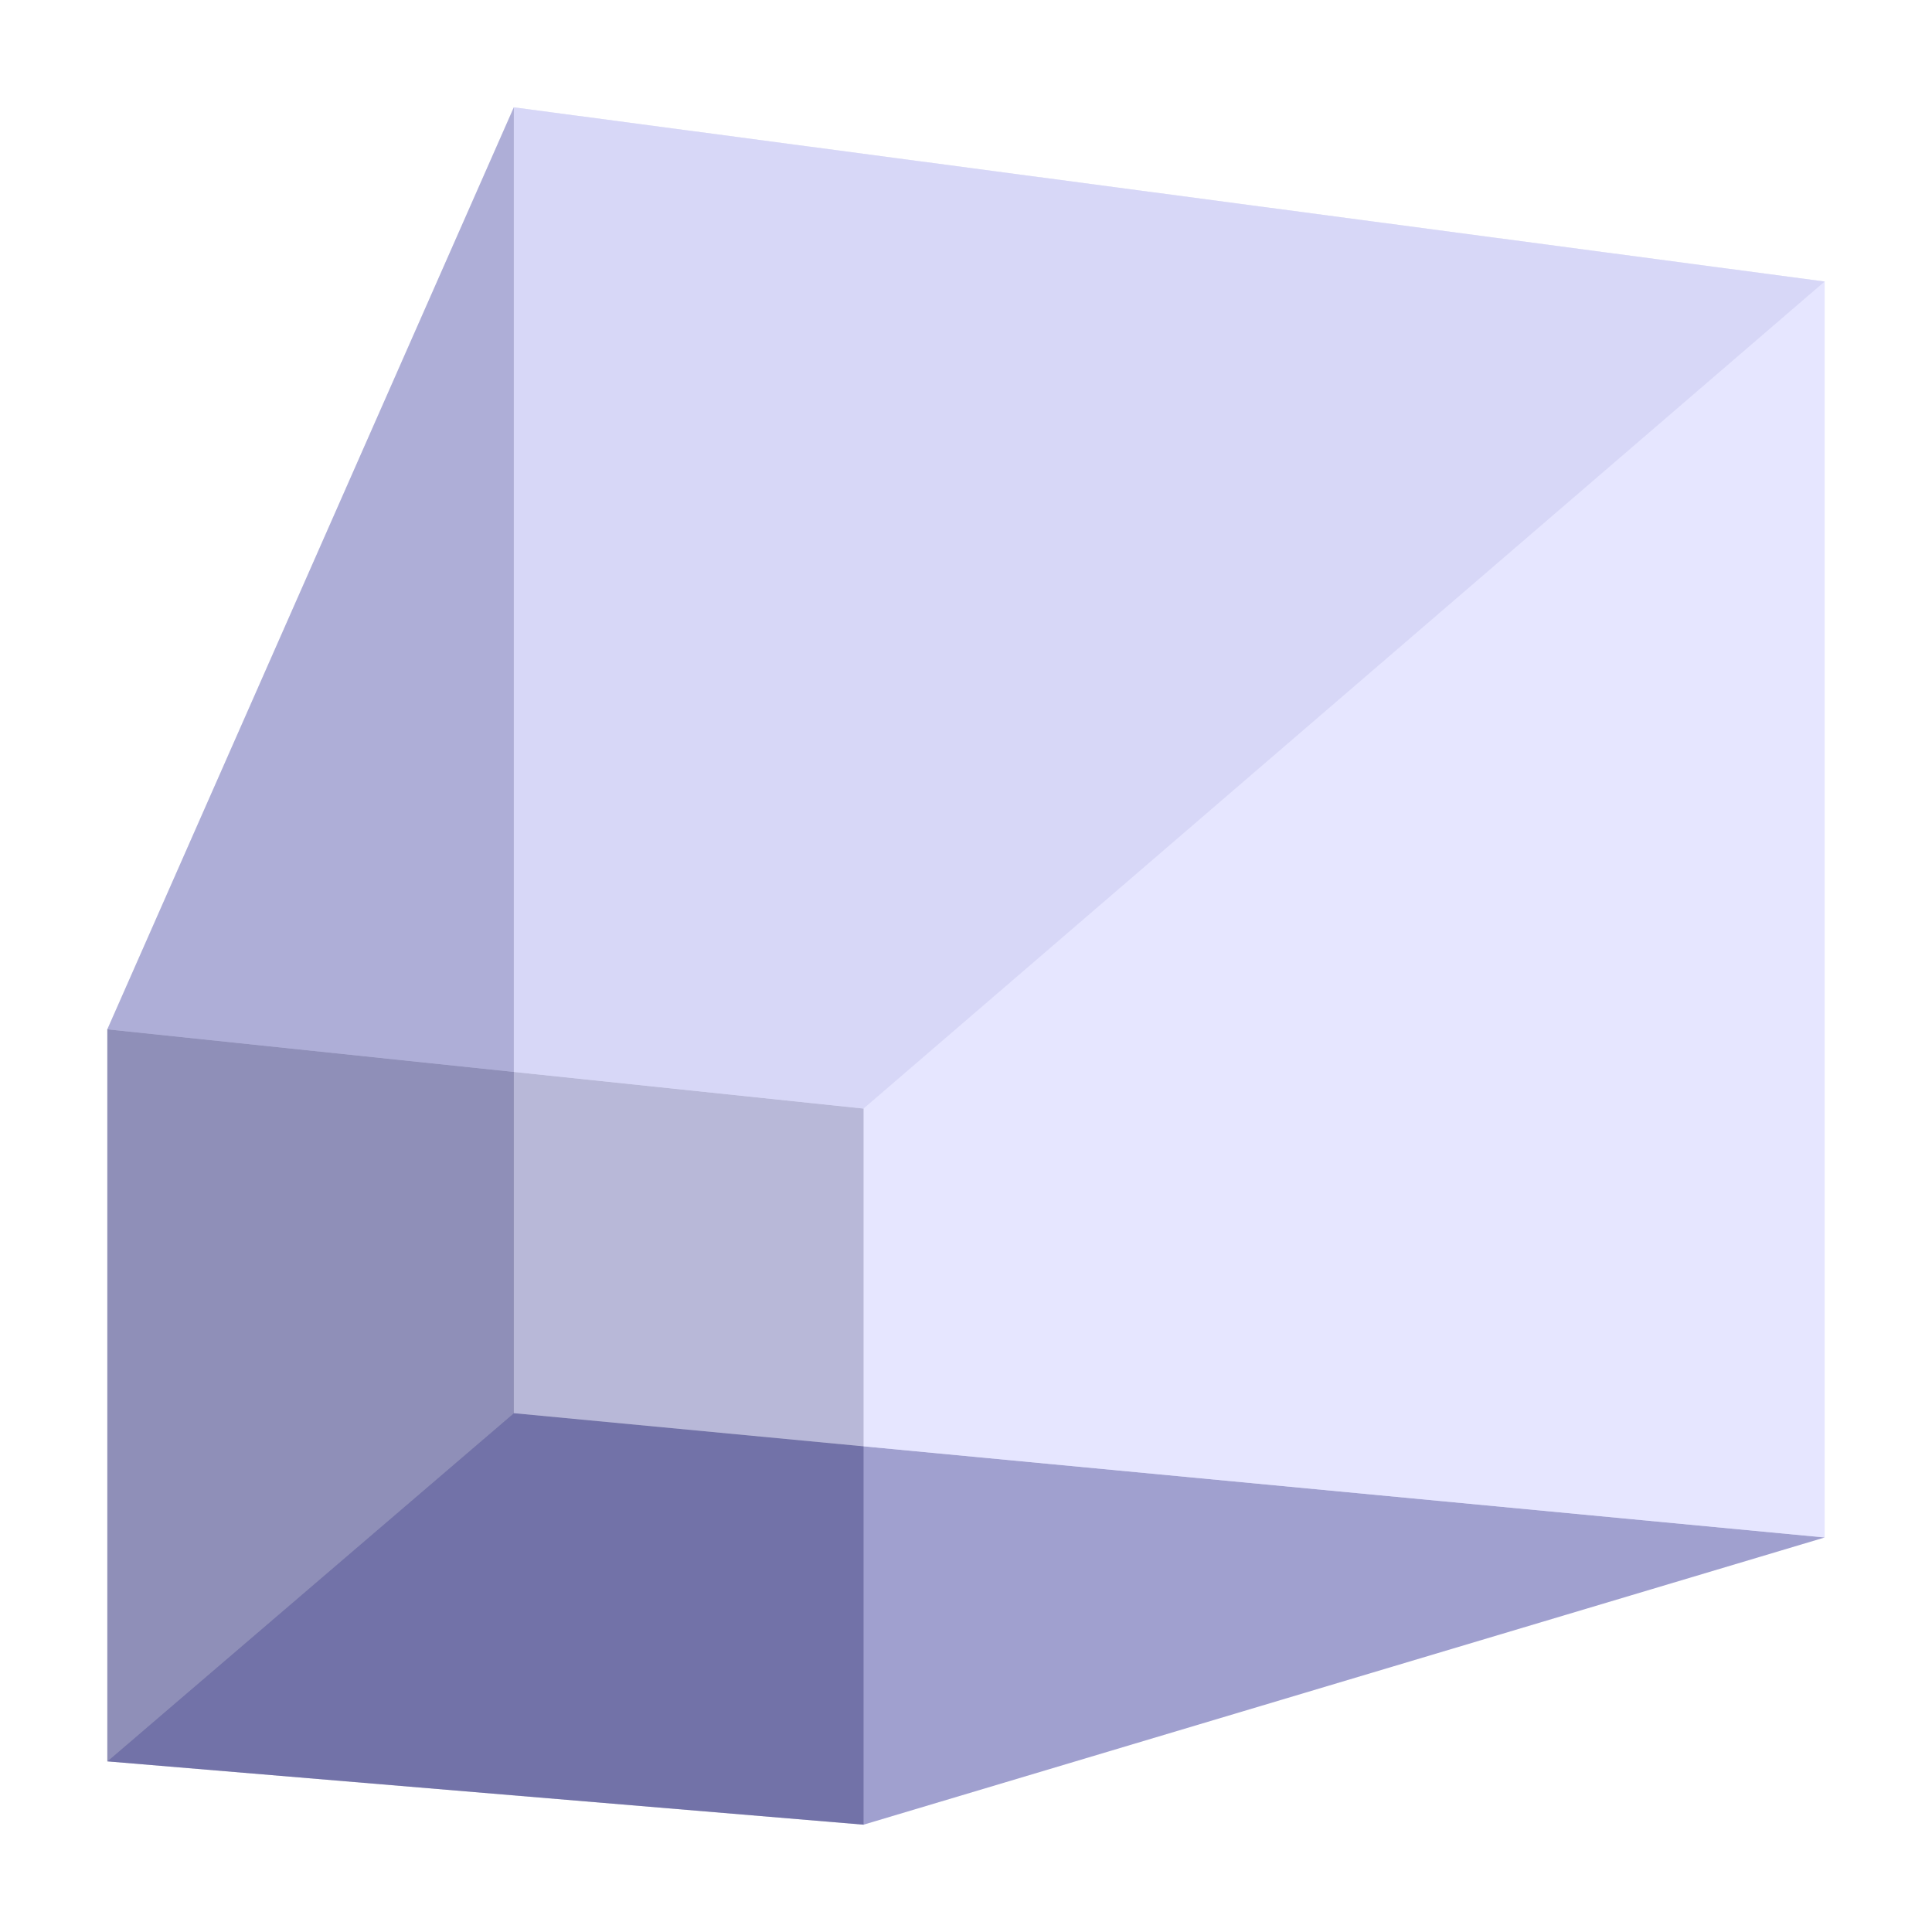
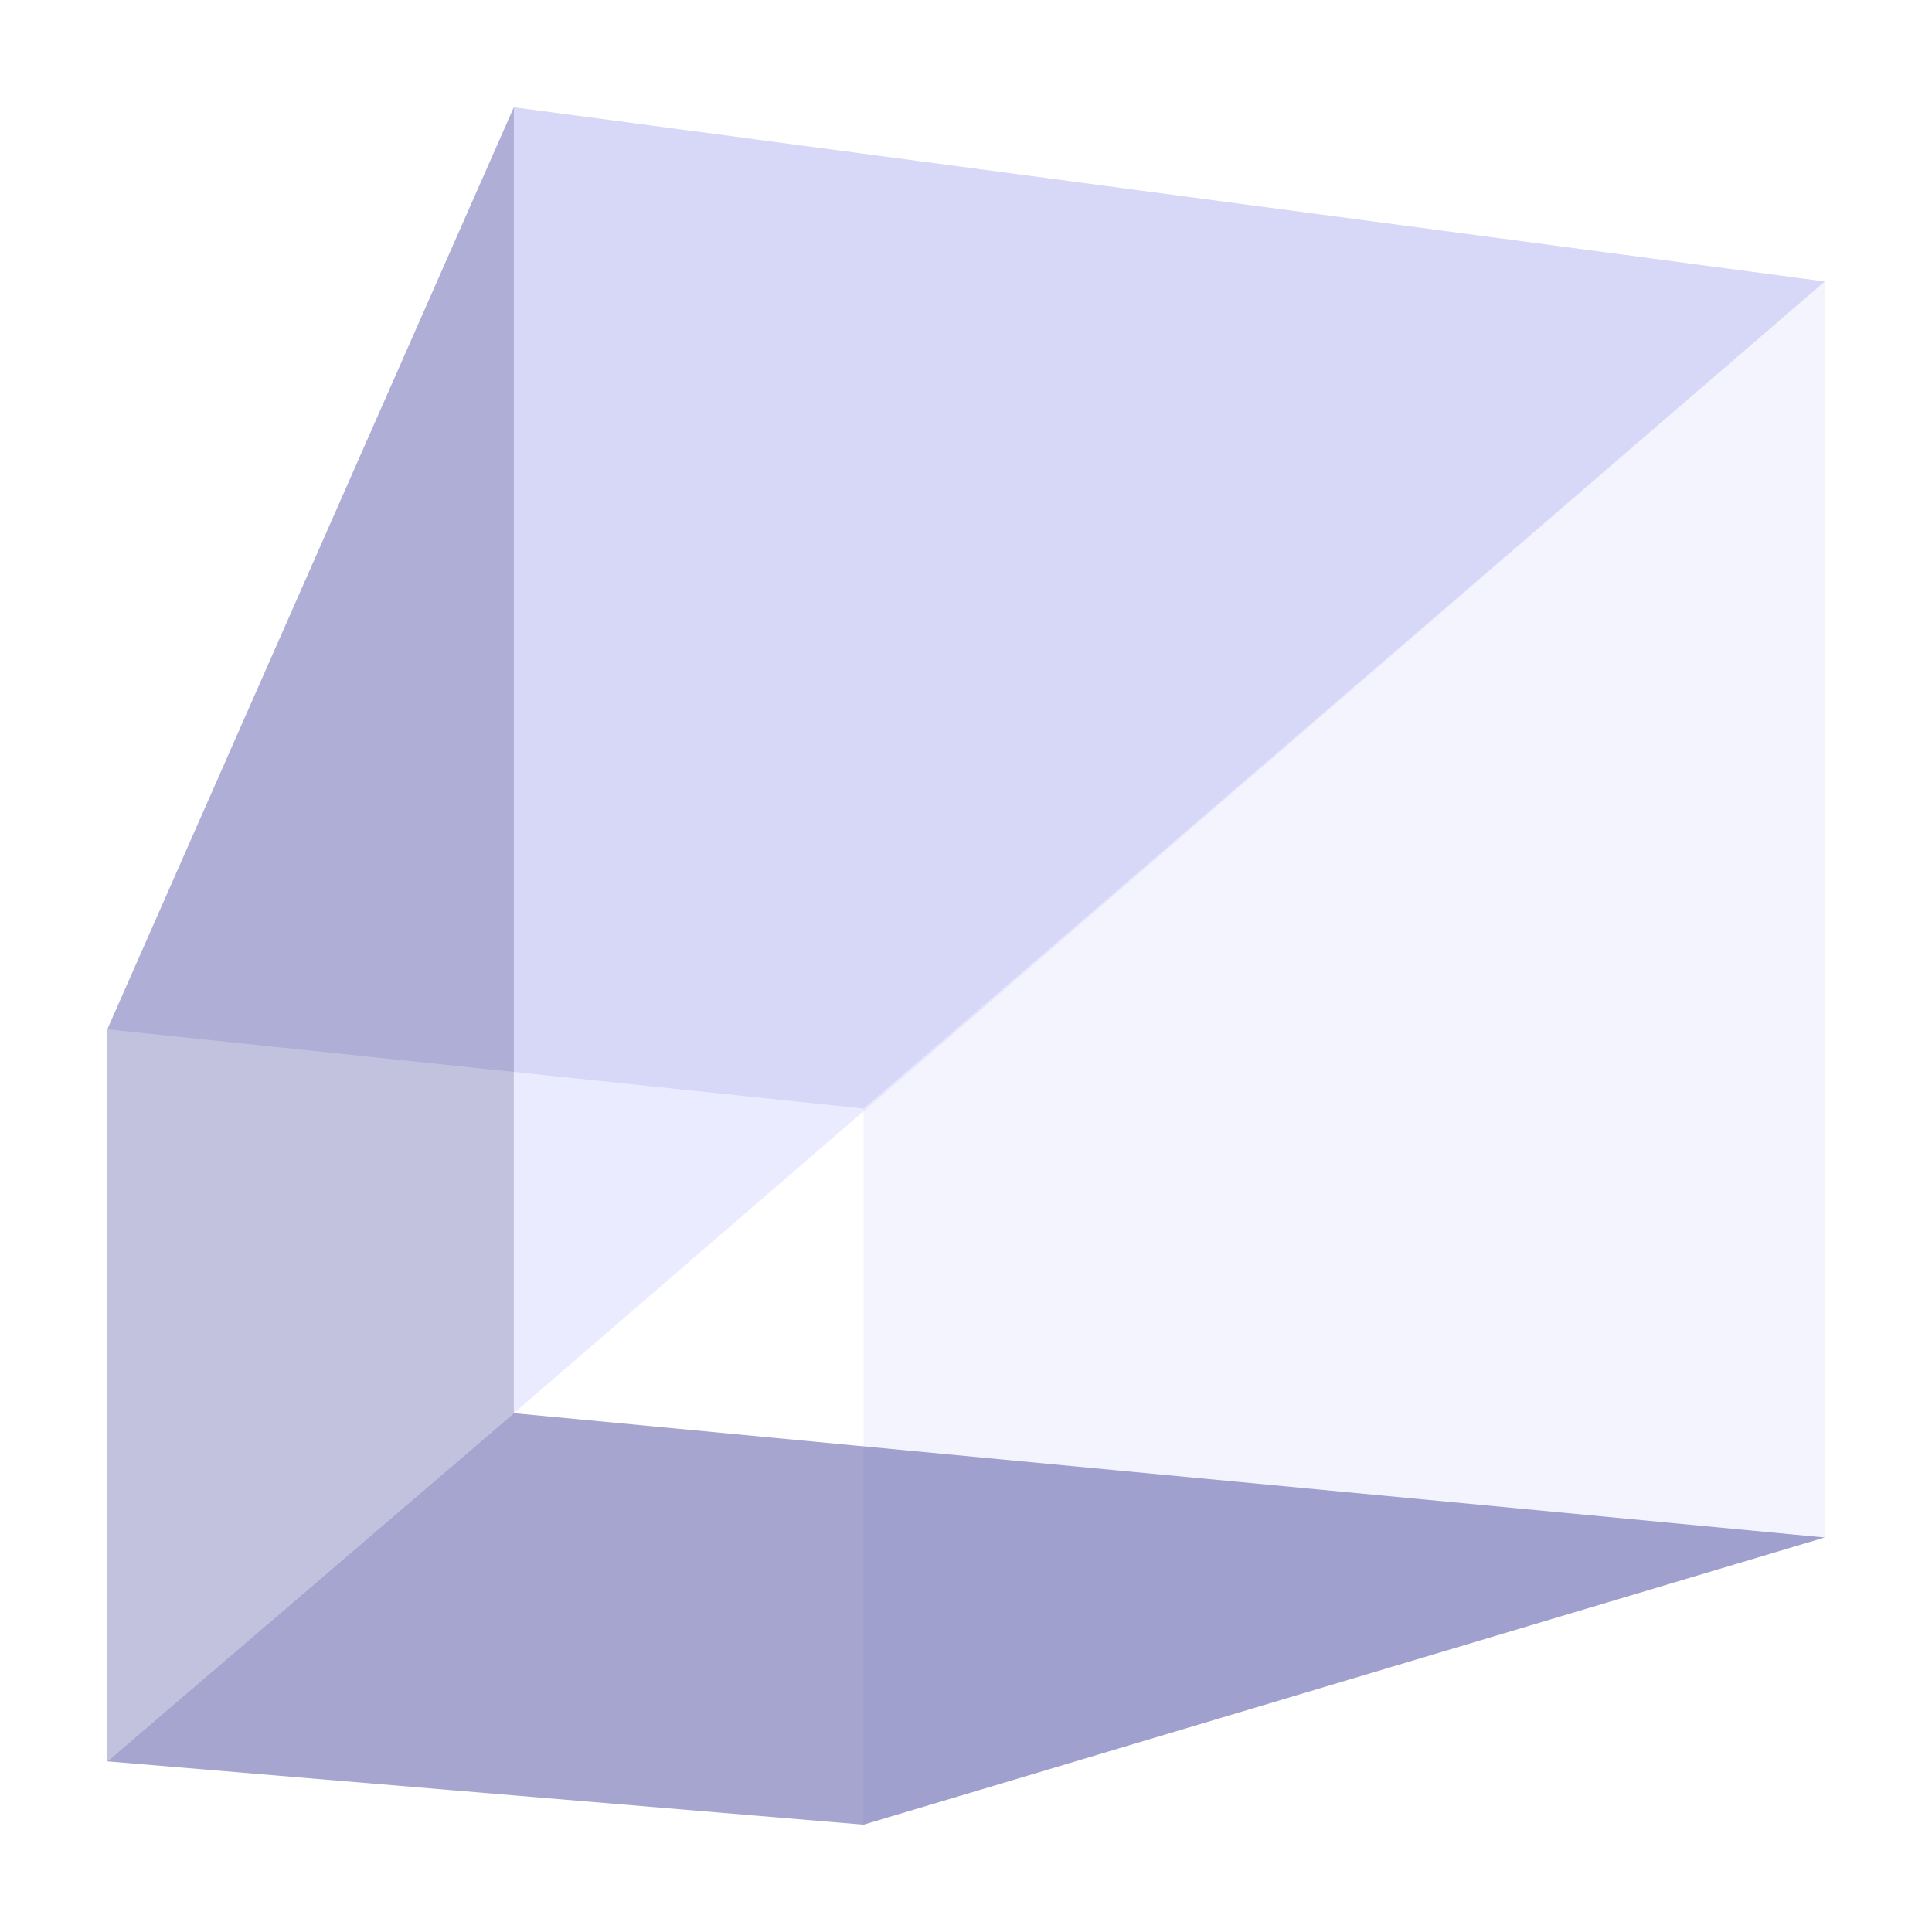
<svg xmlns="http://www.w3.org/2000/svg" xmlns:ns1="http://www.inkscape.org/namespaces/inkscape" xmlns:ns2="http://sodipodi.sourceforge.net/DTD/sodipodi-0.dtd" width="180" height="180" id="svg4119" version="1.1" ns1:version="0.48.4 r9939" ns2:docname="cc_orthoView.svg">
  <defs id="defs4121">
    <ns1:perspective ns2:type="inkscape:persp3d" ns1:vp_x="-1169.1435 : -704.56885 : 1" ns1:vp_y="0 : 1158.1125 : 0" ns1:vp_z="5163.4193 : 46.699384 : 1" ns1:persp3d-origin="578.77092 : 98.393952 : 1" id="perspective3015" />
    <ns1:perspective ns2:type="inkscape:persp3d" ns1:vp_x="-38.316846 : -25.490785 : 1" ns1:vp_y="0 : 1093.7698 : 0" ns1:vp_z="3246.2782 : -255.00667 : 1" ns1:persp3d-origin="33.306084 : -206.18417 : 1" id="perspective3015-7" />
  </defs>
  <ns2:namedview id="base" pagecolor="#ffffff" bordercolor="#666666" borderopacity="1.0" ns1:pageopacity="0.0" ns1:pageshadow="2" ns1:zoom="1.4" ns1:cx="207.36286" ns1:cy="127.97547" ns1:document-units="px" ns1:current-layer="layer1" showgrid="false" ns1:window-width="1600" ns1:window-height="848" ns1:window-x="-8" ns1:window-y="-8" ns1:window-maximized="1" />
  <g ns1:label="Calque 1" ns1:groupmode="layer" id="layer1" transform="translate(0,-872.362)">
    <path transform="translate(0,-852.362)" ns2:type="inkscape:box3dside" id="path3029" style="fill:#e9e9ff;fill-opacity:0.502;fill-rule:evenodd;stroke:none" ns1:box3dsidetype="11" d="M 132.196,1031.563 180,1005.081 l 0,-129.935 -47.804,31.121 z" />
    <path transform="translate(0,-852.362)" ns2:type="inkscape:box3dside" id="path3019" style="fill:#353564;fill-opacity:0.502;fill-rule:evenodd;stroke:none" ns1:box3dsidetype="6" d="m 20,1032.362 0,-128.085 112.196,1.99 0,125.297 z" />
-     <path transform="translate(0,-852.362)" ns2:type="inkscape:box3dside" id="path3027" style="fill:#afafde;fill-opacity:0.502;fill-rule:evenodd;stroke:none" ns1:box3dsidetype="13" d="M 20,904.277 64.659,872.362 180,875.146 132.196,906.267 z" />
    <path transform="translate(0,-852.362)" ns2:type="inkscape:box3dside" id="path3021" style="fill:#4d4d9f;fill-opacity:0.502;fill-rule:evenodd;stroke:none" ns1:box3dsidetype="5" d="M 20,1032.362 64.659,1005.298 180,1005.081 l -47.804,26.482 z" />
-     <path transform="translate(0,-852.362)" ns2:type="inkscape:box3dside" id="path3025" style="fill:#d7d7ff;fill-opacity:0.502;fill-rule:evenodd;stroke:none" ns1:box3dsidetype="14" d="m 64.659,1005.298 0,-132.936 L 180,875.146 l 0,129.935 z" />
    <path transform="translate(0,-852.362)" ns2:type="inkscape:box3dside" id="path3023" style="fill:#8686bf;fill-opacity:0.502;fill-rule:evenodd;stroke:none" ns1:box3dsidetype="3" d="m 20,1032.362 44.659,-27.064 0,-132.936 -44.659,31.915 z" />
    <path transform="translate(0,-852.362)" ns2:type="inkscape:box3dside" id="path3029-4" style="fill:#e9e9ff;fill-opacity:0.502;fill-rule:evenodd;stroke:none" ns1:box3dsidetype="11" d="M 132.196,1031.563 180,1005.081 l 0,-129.935 -47.804,31.121 z" />
    <path transform="translate(0,-852.362)" ns2:type="inkscape:box3dside" id="path3019-2" style="fill:#353564;fill-opacity:0.502;fill-rule:evenodd;stroke:none" ns1:box3dsidetype="6" d="m 20,1032.362 0,-128.085 112.196,1.99 0,125.297 z" />
    <path transform="translate(0,-852.362)" ns2:type="inkscape:box3dside" id="path3027-3" style="fill:#afafde;fill-opacity:0.502;fill-rule:evenodd;stroke:none" ns1:box3dsidetype="13" d="M 20,904.277 64.659,872.362 180,875.146 132.196,906.267 z" />
    <path transform="translate(0,-852.362)" ns2:type="inkscape:box3dside" id="path3021-2" style="fill:#4d4d9f;fill-opacity:0.502;fill-rule:evenodd;stroke:none" ns1:box3dsidetype="5" d="M 20,1032.362 64.659,1005.298 180,1005.081 l -47.804,26.482 z" />
-     <path transform="translate(0,-852.362)" ns2:type="inkscape:box3dside" id="path3025-2" style="fill:#d7d7ff;fill-opacity:0.502;fill-rule:evenodd;stroke:none" ns1:box3dsidetype="14" d="m 64.659,1005.298 0,-132.936 L 180,875.146 l 0,129.935 z" />
    <path transform="translate(0,-852.362)" ns2:type="inkscape:box3dside" id="path3023-1" style="fill:#8686bf;fill-opacity:0.502;fill-rule:evenodd;stroke:none" ns1:box3dsidetype="3" d="m 20,1032.362 44.659,-27.064 0,-132.936 -44.659,31.915 z" />
    <g ns2:type="inkscape:box3d" style="fill:#ffffff;fill-opacity:0.502" id="g3017-4" ns1:perspectiveID="#perspective3015-7" ns1:corner0="0.48235937 : 0.22129545 : 0 : 1" ns1:corner7="-0.16899688 : 0.31372856 : 0.032990845 : 1">
      <path ns2:type="inkscape:box3dside" id="path3029-0" style="fill:#e9e9ff;fill-rule:evenodd;stroke:none" ns1:box3dsidetype="11" d="M 80.457,1042.362 170,1015.606 170,898.591 80.457,975.645 z" />
-       <path ns2:type="inkscape:box3dside" id="path3019-9" style="fill:#353564;fill-rule:evenodd;stroke:none" ns1:box3dsidetype="6" d="m 10,1036.464 0,-68.202 70.457,7.383 0,66.718 z" />
      <path ns2:type="inkscape:box3dside" id="path3027-4" style="fill:#afafde;fill-rule:evenodd;stroke:none" ns1:box3dsidetype="13" d="M 10,968.262 47.872,882.362 170,898.591 80.457,975.645 z" />
      <path ns2:type="inkscape:box3dside" id="path3021-8" style="fill:#4d4d9f;fill-rule:evenodd;stroke:none" ns1:box3dsidetype="5" d="M 10,1036.464 47.872,1004.023 170,1015.606 80.457,1042.362 z" />
-       <path ns2:type="inkscape:box3dside" id="path3025-8" style="fill:#d7d7ff;fill-rule:evenodd;stroke:none" ns1:box3dsidetype="14" d="m 47.872,1004.023 0,-121.661 L 170,898.591 l 0,117.015 z" />
+       <path ns2:type="inkscape:box3dside" id="path3025-8" style="fill:#d7d7ff;fill-rule:evenodd;stroke:none" ns1:box3dsidetype="14" d="m 47.872,1004.023 0,-121.661 L 170,898.591 z" />
      <path ns2:type="inkscape:box3dside" id="path3023-2" style="fill:#8686bf;fill-rule:evenodd;stroke:none" ns1:box3dsidetype="3" d="m 10,1036.464 37.872,-32.441 0,-121.661 L 10,968.262 z" />
    </g>
  </g>
</svg>